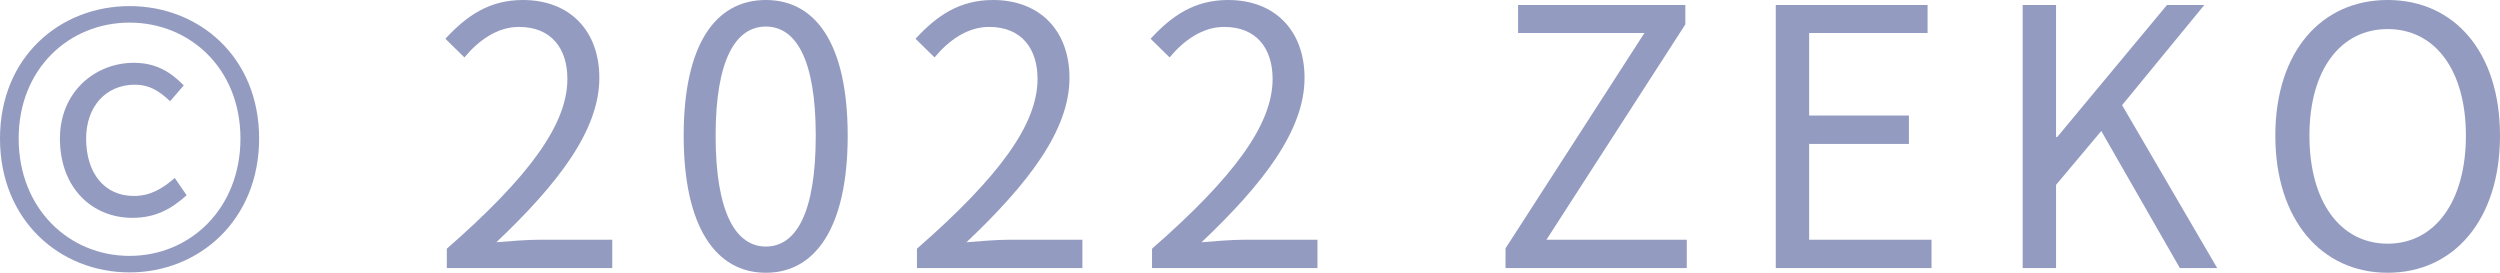
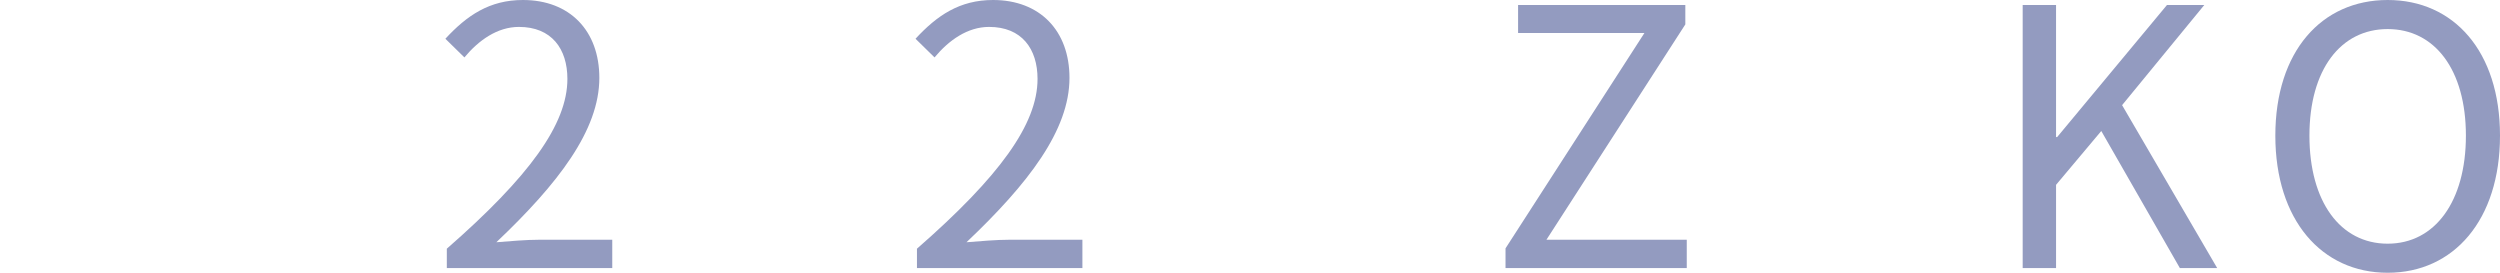
<svg xmlns="http://www.w3.org/2000/svg" id="_レイヤー_2" viewBox="0 0 69.66 7.6">
  <defs>
    <style>.cls-1{fill:#939bc0;}</style>
  </defs>
  <g id="other">
    <g>
-       <path class="cls-1" d="M0,3.86C0,1.59,1.67,.17,3.61,.17s3.61,1.42,3.61,3.69-1.67,3.73-3.61,3.73S0,6.14,0,3.86Zm6.7,0c0-1.95-1.41-3.23-3.09-3.23S.52,1.91,.52,3.86s1.4,3.27,3.09,3.27,3.09-1.32,3.09-3.27ZM1.67,3.86c0-1.3,.98-2.11,2.06-2.11,.63,0,1.04,.27,1.39,.63l-.38,.44c-.31-.29-.58-.46-.98-.46-.82,0-1.36,.62-1.36,1.5,0,.98,.52,1.6,1.33,1.6,.48,0,.81-.22,1.14-.5l.33,.48c-.4,.36-.84,.63-1.51,.63-1.12,0-2.02-.83-2.02-2.21Z" />
      <path class="cls-1" d="M12.45,6.93c2.3-2.01,3.36-3.47,3.36-4.73,0-.84-.44-1.45-1.35-1.45-.6,0-1.12,.37-1.52,.85l-.53-.52c.6-.65,1.23-1.08,2.16-1.08,1.31,0,2.13,.86,2.13,2.17,0,1.46-1.15,2.95-2.87,4.58,.38-.03,.83-.07,1.2-.07h2.03v.79h-4.61v-.54Z" />
-       <path class="cls-1" d="M19.05,3.78c0-2.55,.89-3.78,2.29-3.78s2.28,1.24,2.28,3.78-.89,3.82-2.28,3.82-2.29-1.27-2.29-3.82Zm3.68,0c0-2.14-.56-3.04-1.39-3.04s-1.4,.9-1.4,3.04,.56,3.09,1.4,3.09,1.39-.93,1.39-3.09Z" />
      <path class="cls-1" d="M25.55,6.93c2.3-2.01,3.36-3.47,3.36-4.73,0-.84-.44-1.45-1.35-1.45-.6,0-1.12,.37-1.52,.85l-.53-.52c.6-.65,1.23-1.08,2.16-1.08,1.31,0,2.13,.86,2.13,2.17,0,1.46-1.15,2.95-2.87,4.58,.38-.03,.83-.07,1.2-.07h2.03v.79h-4.61v-.54Z" />
-       <path class="cls-1" d="M32.1,6.93c2.3-2.01,3.36-3.47,3.36-4.73,0-.84-.44-1.45-1.35-1.45-.6,0-1.12,.37-1.52,.85l-.53-.52c.6-.65,1.23-1.08,2.16-1.08,1.31,0,2.13,.86,2.13,2.17,0,1.46-1.15,2.95-2.87,4.58,.38-.03,.83-.07,1.2-.07h2.03v.79h-4.61v-.54Z" />
      <path class="cls-1" d="M41.95,6.92l3.87-6h-3.52V.14h4.66V.68l-3.87,6h3.91v.79h-5.05v-.55Z" />
-       <path class="cls-1" d="M49.48,.14h4.23V.92h-3.3V3.22h2.78v.79h-2.78v2.67h3.41v.79h-4.34V.14Z" />
      <path class="cls-1" d="M56.36,.14h.93V3.82h.03L60.38,.14h1.04l-2.29,2.79,2.65,4.54h-1.04l-2.19-3.82-1.26,1.5v2.32h-.93V.14Z" />
      <path class="cls-1" d="M63.4,3.78c0-2.35,1.29-3.78,3.13-3.78s3.13,1.43,3.13,3.78-1.29,3.82-3.13,3.82-3.13-1.47-3.13-3.82Zm5.31,0c0-1.84-.87-2.97-2.18-2.97s-2.18,1.13-2.18,2.97,.86,3.01,2.18,3.01,2.18-1.18,2.18-3.01Z" />
    </g>
  </g>
</svg>